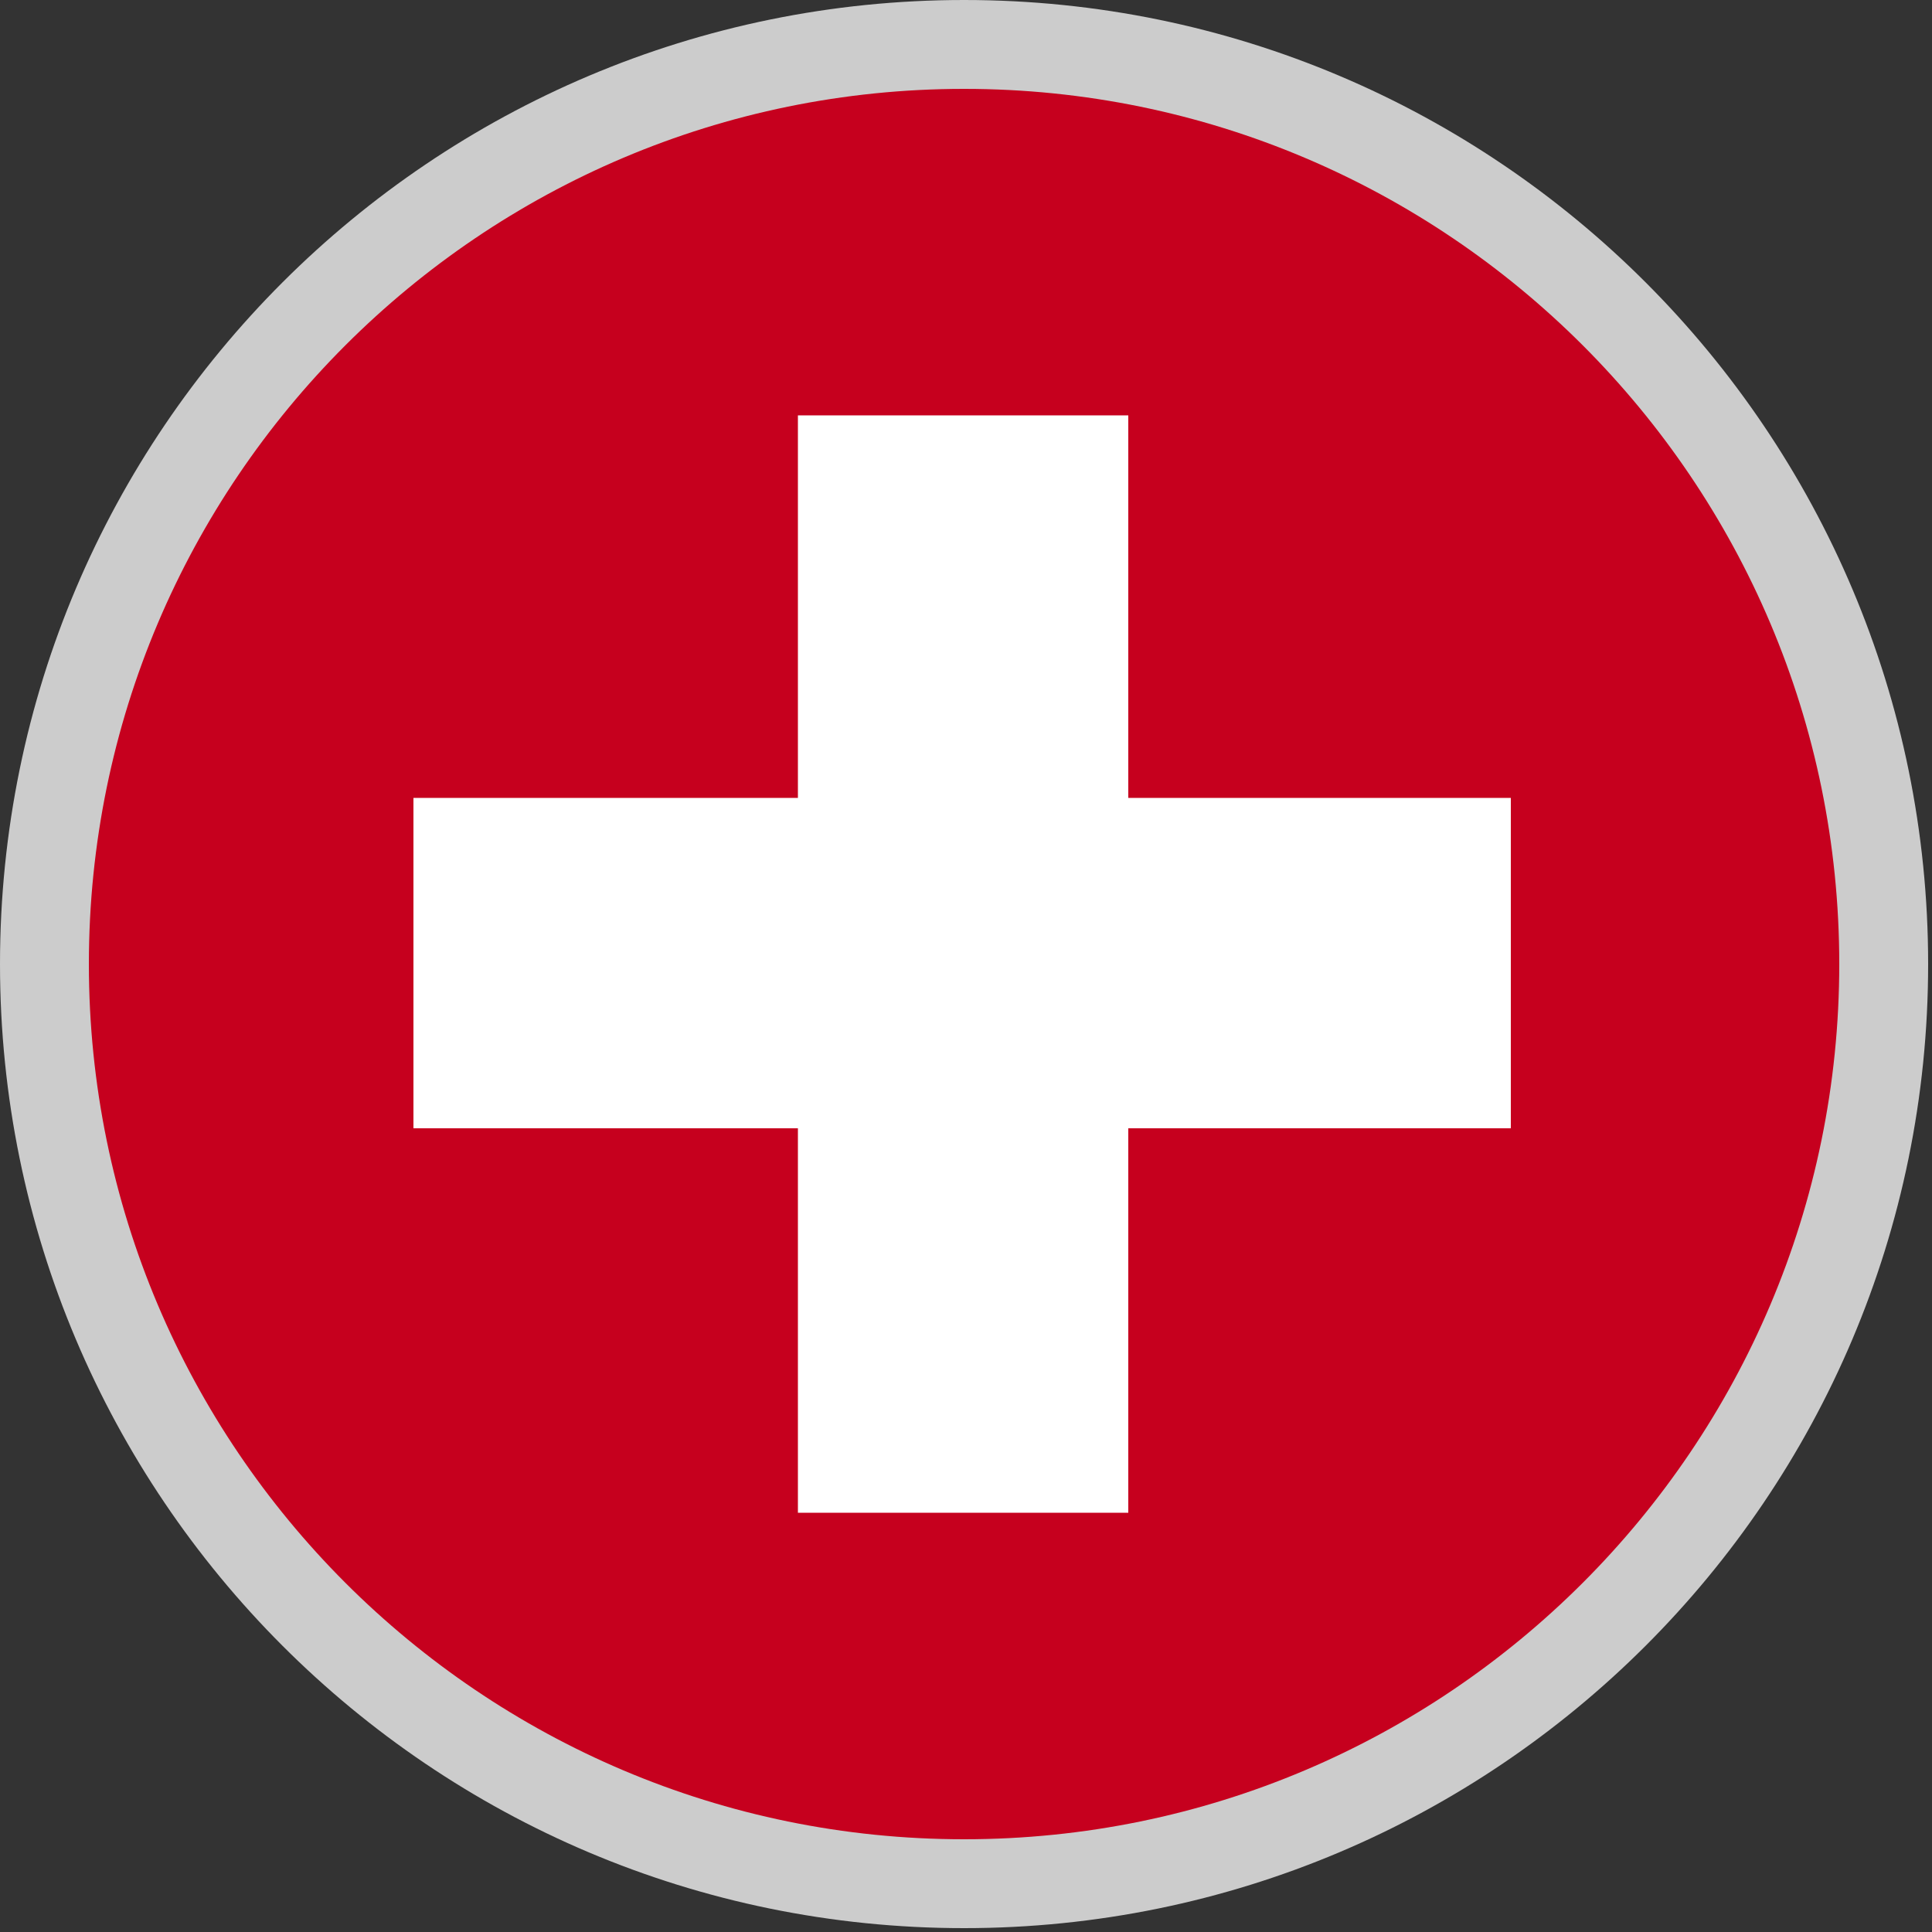
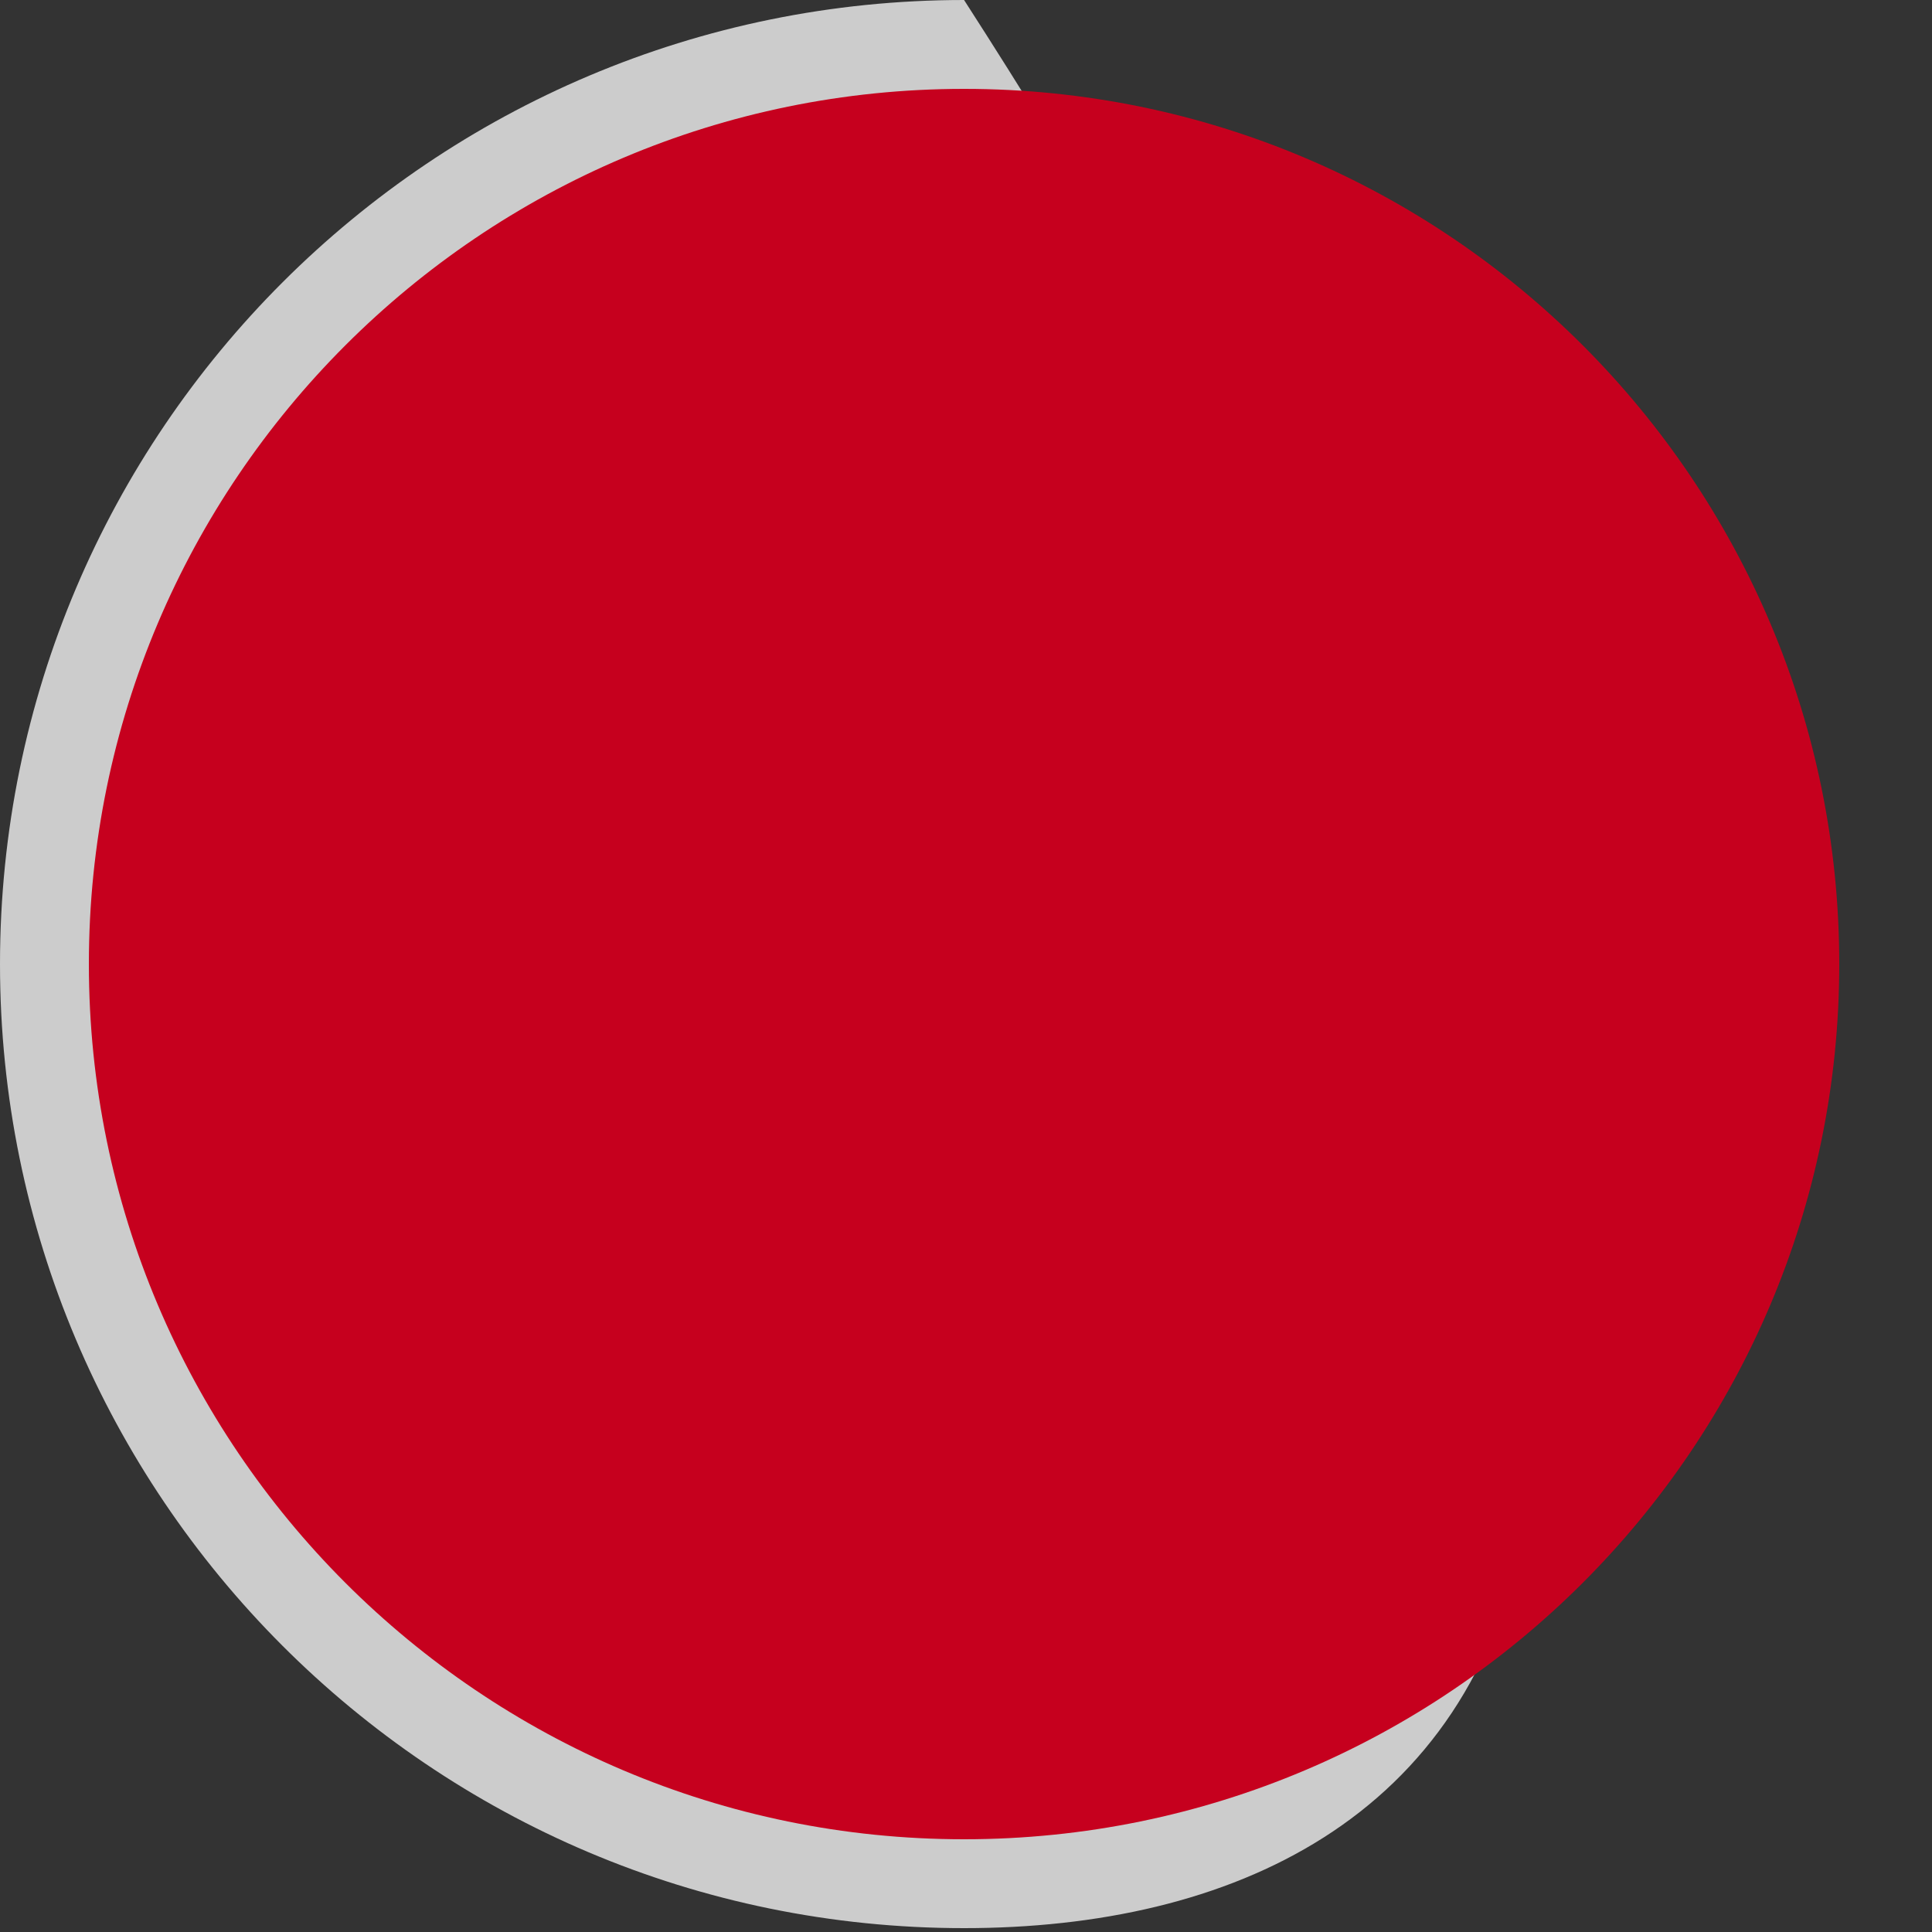
<svg xmlns="http://www.w3.org/2000/svg" xmlns:xlink="http://www.w3.org/1999/xlink" version="1.1" id="Layer_1" x="0px" y="0px" viewBox="0 0 100 100" style="enable-background:new 0 0 100 100;" xml:space="preserve">
  <rect x="0" y="0" width="100" height="100" fill="#333333" stroke="none" />
  <style type="text/css">
	.st0{fill:#CCCCCC;}
	.st1{fill:#C6001E;}
	.st2{fill:#FFFFFF;}
	.st3{opacity:0.74;}
</style>
  <g>
-     <path class="st0" d="M49.9,99.8L49.9,99.8C22.3,99.8,0,77.4,0,49.9l0,0C0,22.3,22.4,0,49.9,0l0,0c27.6,0,49.9,22.4,49.9,49.9l0,0   C99.8,77.5,77.4,99.8,49.9,99.8z" />
+     <path class="st0" d="M49.9,99.8L49.9,99.8C22.3,99.8,0,77.4,0,49.9l0,0C0,22.3,22.4,0,49.9,0l0,0l0,0   C99.8,77.5,77.4,99.8,49.9,99.8z" />
    <path class="st1" d="M49.9,95.2L49.9,95.2c-25,0-45.3-20.3-45.3-45.3l0,0c0-25,20.3-45.3,45.3-45.3l0,0c25,0,45.3,20.3,45.3,45.3   l0,0C95.2,74.9,74.9,95.2,49.9,95.2z" />
-     <polygon class="st2" points="21.4,41.3 41.3,41.3 41.3,21.5 58.4,21.5 58.4,41.3 78.2,41.3 78.2,58.4 58.4,58.4 58.4,78.3    41.3,78.3 41.3,58.4 21.4,58.4  " />
  </g>
  <g class="st3">
    <g>
      <defs>
-         <path id="SVGID_1_" d="M99.9,49.9c0,3.2-0.3,6.2-0.9,9.2c-1.9,10.1-6.8,19.1-13.8,26.1c-7.1,7.1-16.4,12.1-26.8,13.9     c-2.8,0.5-5.6,0.7-8.5,0.7s-5.7-0.2-8.5-0.7C20.8,95.6,4.6,79.5,0.8,59c-0.6-3-0.9-6-0.9-9.2c0-2.8,0.2-5.6,0.7-8.3     C2.3,31,7.3,21.6,14.5,14.4c7.2-7,16.5-12,26.9-13.8c2.8-0.5,5.6-0.7,8.5-0.7s5.7,0.2,8.5,0.7c10.4,1.8,19.7,6.8,26.8,13.9     c7.2,7.2,12.2,16.6,14,27.1C99.7,44.3,99.9,47.1,99.9,49.9z" />
-       </defs>
+         </defs>
      <clipPath id="SVGID_2_">
        <use xlink:href="#SVGID_1_" style="overflow:visible;" />
      </clipPath>
    </g>
  </g>
</svg>